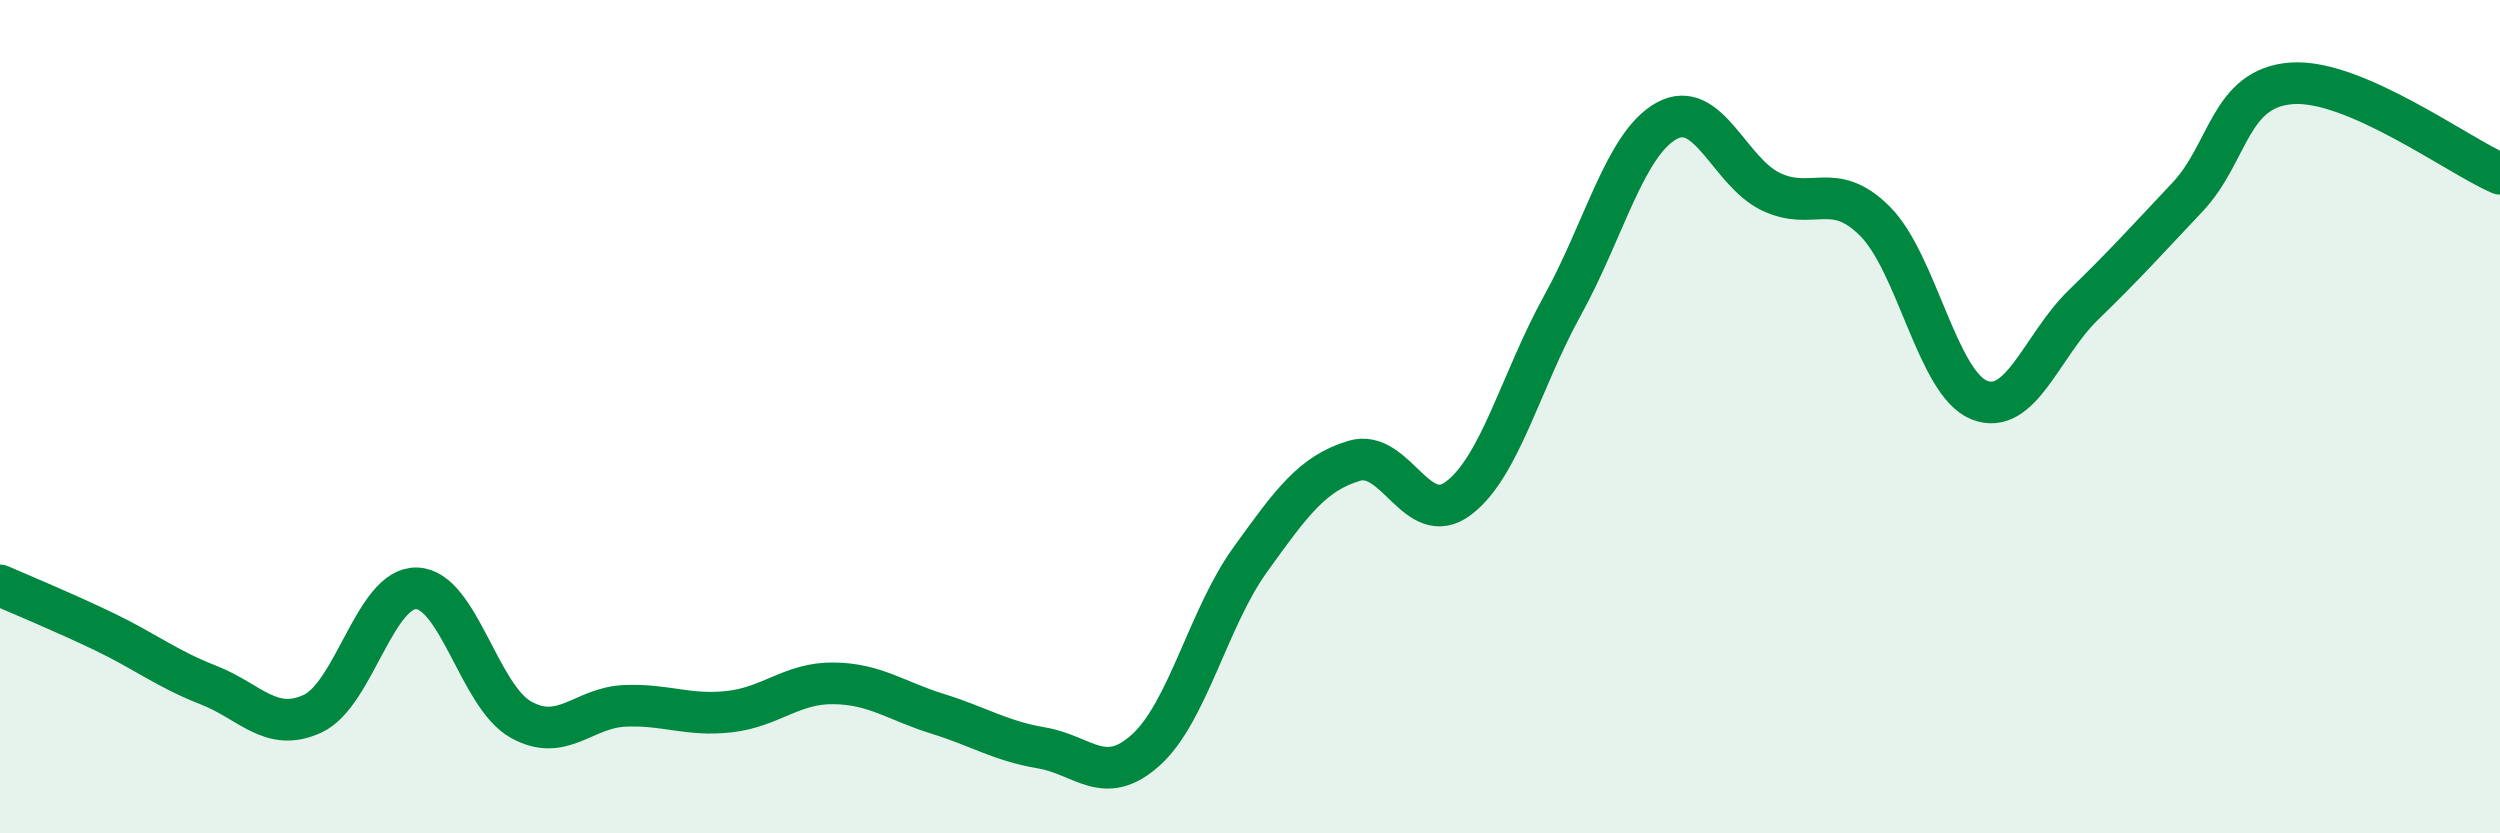
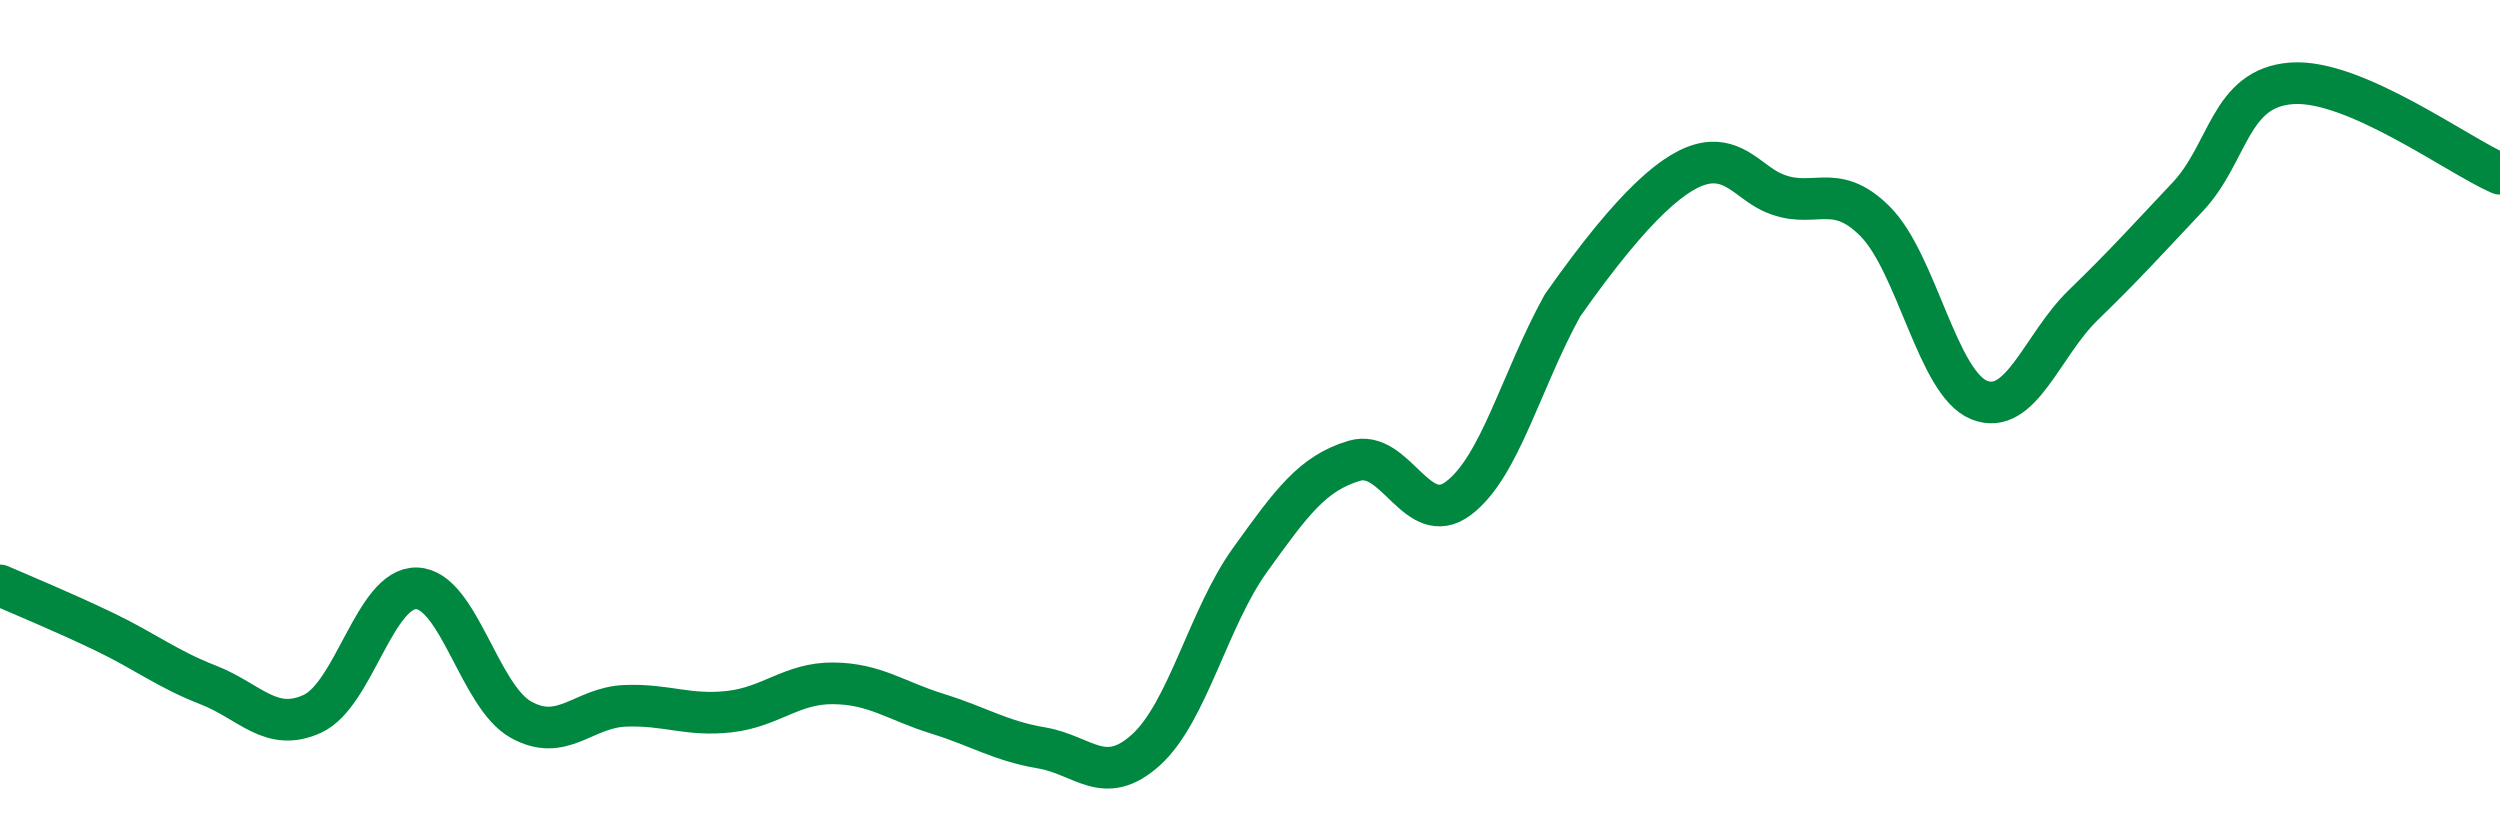
<svg xmlns="http://www.w3.org/2000/svg" width="60" height="20" viewBox="0 0 60 20">
-   <path d="M 0,14.05 C 0.5,14.27 1.5,14.68 2.5,15.16 C 3.5,15.64 4,16.05 5,16.44 C 6,16.83 6.5,17.59 7.5,17.13 C 8.5,16.67 9,14.09 10,14.12 C 11,14.15 11.5,16.71 12.5,17.27 C 13.5,17.83 14,16.98 15,16.94 C 16,16.9 16.5,17.19 17.5,17.08 C 18.5,16.97 19,16.39 20,16.4 C 21,16.41 21.5,16.82 22.5,17.13 C 23.5,17.44 24,17.78 25,17.95 C 26,18.12 26.5,18.9 27.5,18 C 28.5,17.1 29,14.83 30,13.44 C 31,12.05 31.5,11.36 32.5,11.06 C 33.5,10.76 34,12.71 35,11.96 C 36,11.21 36.5,9.14 37.5,7.33 C 38.5,5.52 39,3.45 40,2.9 C 41,2.35 41.5,4.12 42.5,4.6 C 43.5,5.08 44,4.31 45,5.31 C 46,6.31 46.5,9.2 47.5,9.6 C 48.5,10 49,8.29 50,7.32 C 51,6.35 51.5,5.79 52.5,4.73 C 53.5,3.67 53.5,2.11 55,2 C 56.5,1.89 59,3.74 60,4.17L60 20L0 20Z" fill="#008740" opacity="0.1" stroke-linecap="round" stroke-linejoin="round" />
-   <path d="M 0,14.05 C 0.5,14.27 1.5,14.68 2.5,15.16 C 3.5,15.64 4,16.05 5,16.44 C 6,16.83 6.5,17.59 7.5,17.13 C 8.5,16.67 9,14.09 10,14.12 C 11,14.15 11.5,16.71 12.5,17.27 C 13.5,17.83 14,16.98 15,16.94 C 16,16.9 16.5,17.19 17.5,17.08 C 18.5,16.97 19,16.39 20,16.4 C 21,16.41 21.5,16.82 22.5,17.13 C 23.5,17.44 24,17.78 25,17.95 C 26,18.12 26.5,18.9 27.5,18 C 28.5,17.1 29,14.83 30,13.44 C 31,12.05 31.5,11.36 32.5,11.06 C 33.5,10.76 34,12.71 35,11.96 C 36,11.21 36.5,9.14 37.5,7.33 C 38.5,5.52 39,3.45 40,2.9 C 41,2.35 41.5,4.12 42.5,4.6 C 43.5,5.08 44,4.31 45,5.31 C 46,6.31 46.5,9.2 47.5,9.6 C 48.5,10 49,8.29 50,7.32 C 51,6.35 51.5,5.79 52.5,4.73 C 53.5,3.67 53.5,2.11 55,2 C 56.5,1.89 59,3.74 60,4.17" stroke="#008740" stroke-width="1" fill="none" stroke-linecap="round" stroke-linejoin="round" />
+   <path d="M 0,14.05 C 0.5,14.27 1.5,14.68 2.5,15.16 C 3.5,15.64 4,16.05 5,16.44 C 6,16.83 6.5,17.59 7.5,17.13 C 8.5,16.67 9,14.09 10,14.12 C 11,14.15 11.5,16.71 12.5,17.27 C 13.5,17.83 14,16.98 15,16.94 C 16,16.9 16.5,17.19 17.5,17.08 C 18.5,16.97 19,16.39 20,16.4 C 21,16.41 21.5,16.82 22.5,17.13 C 23.5,17.44 24,17.78 25,17.95 C 26,18.12 26.5,18.9 27.5,18 C 28.5,17.1 29,14.83 30,13.44 C 31,12.05 31.5,11.36 32.5,11.06 C 33.5,10.76 34,12.71 35,11.96 C 36,11.21 36.5,9.14 37.5,7.33 C 41,2.35 41.5,4.12 42.5,4.6 C 43.5,5.08 44,4.31 45,5.31 C 46,6.31 46.5,9.2 47.5,9.6 C 48.5,10 49,8.29 50,7.32 C 51,6.35 51.5,5.79 52.5,4.73 C 53.5,3.67 53.5,2.11 55,2 C 56.5,1.89 59,3.74 60,4.17" stroke="#008740" stroke-width="1" fill="none" stroke-linecap="round" stroke-linejoin="round" />
</svg>